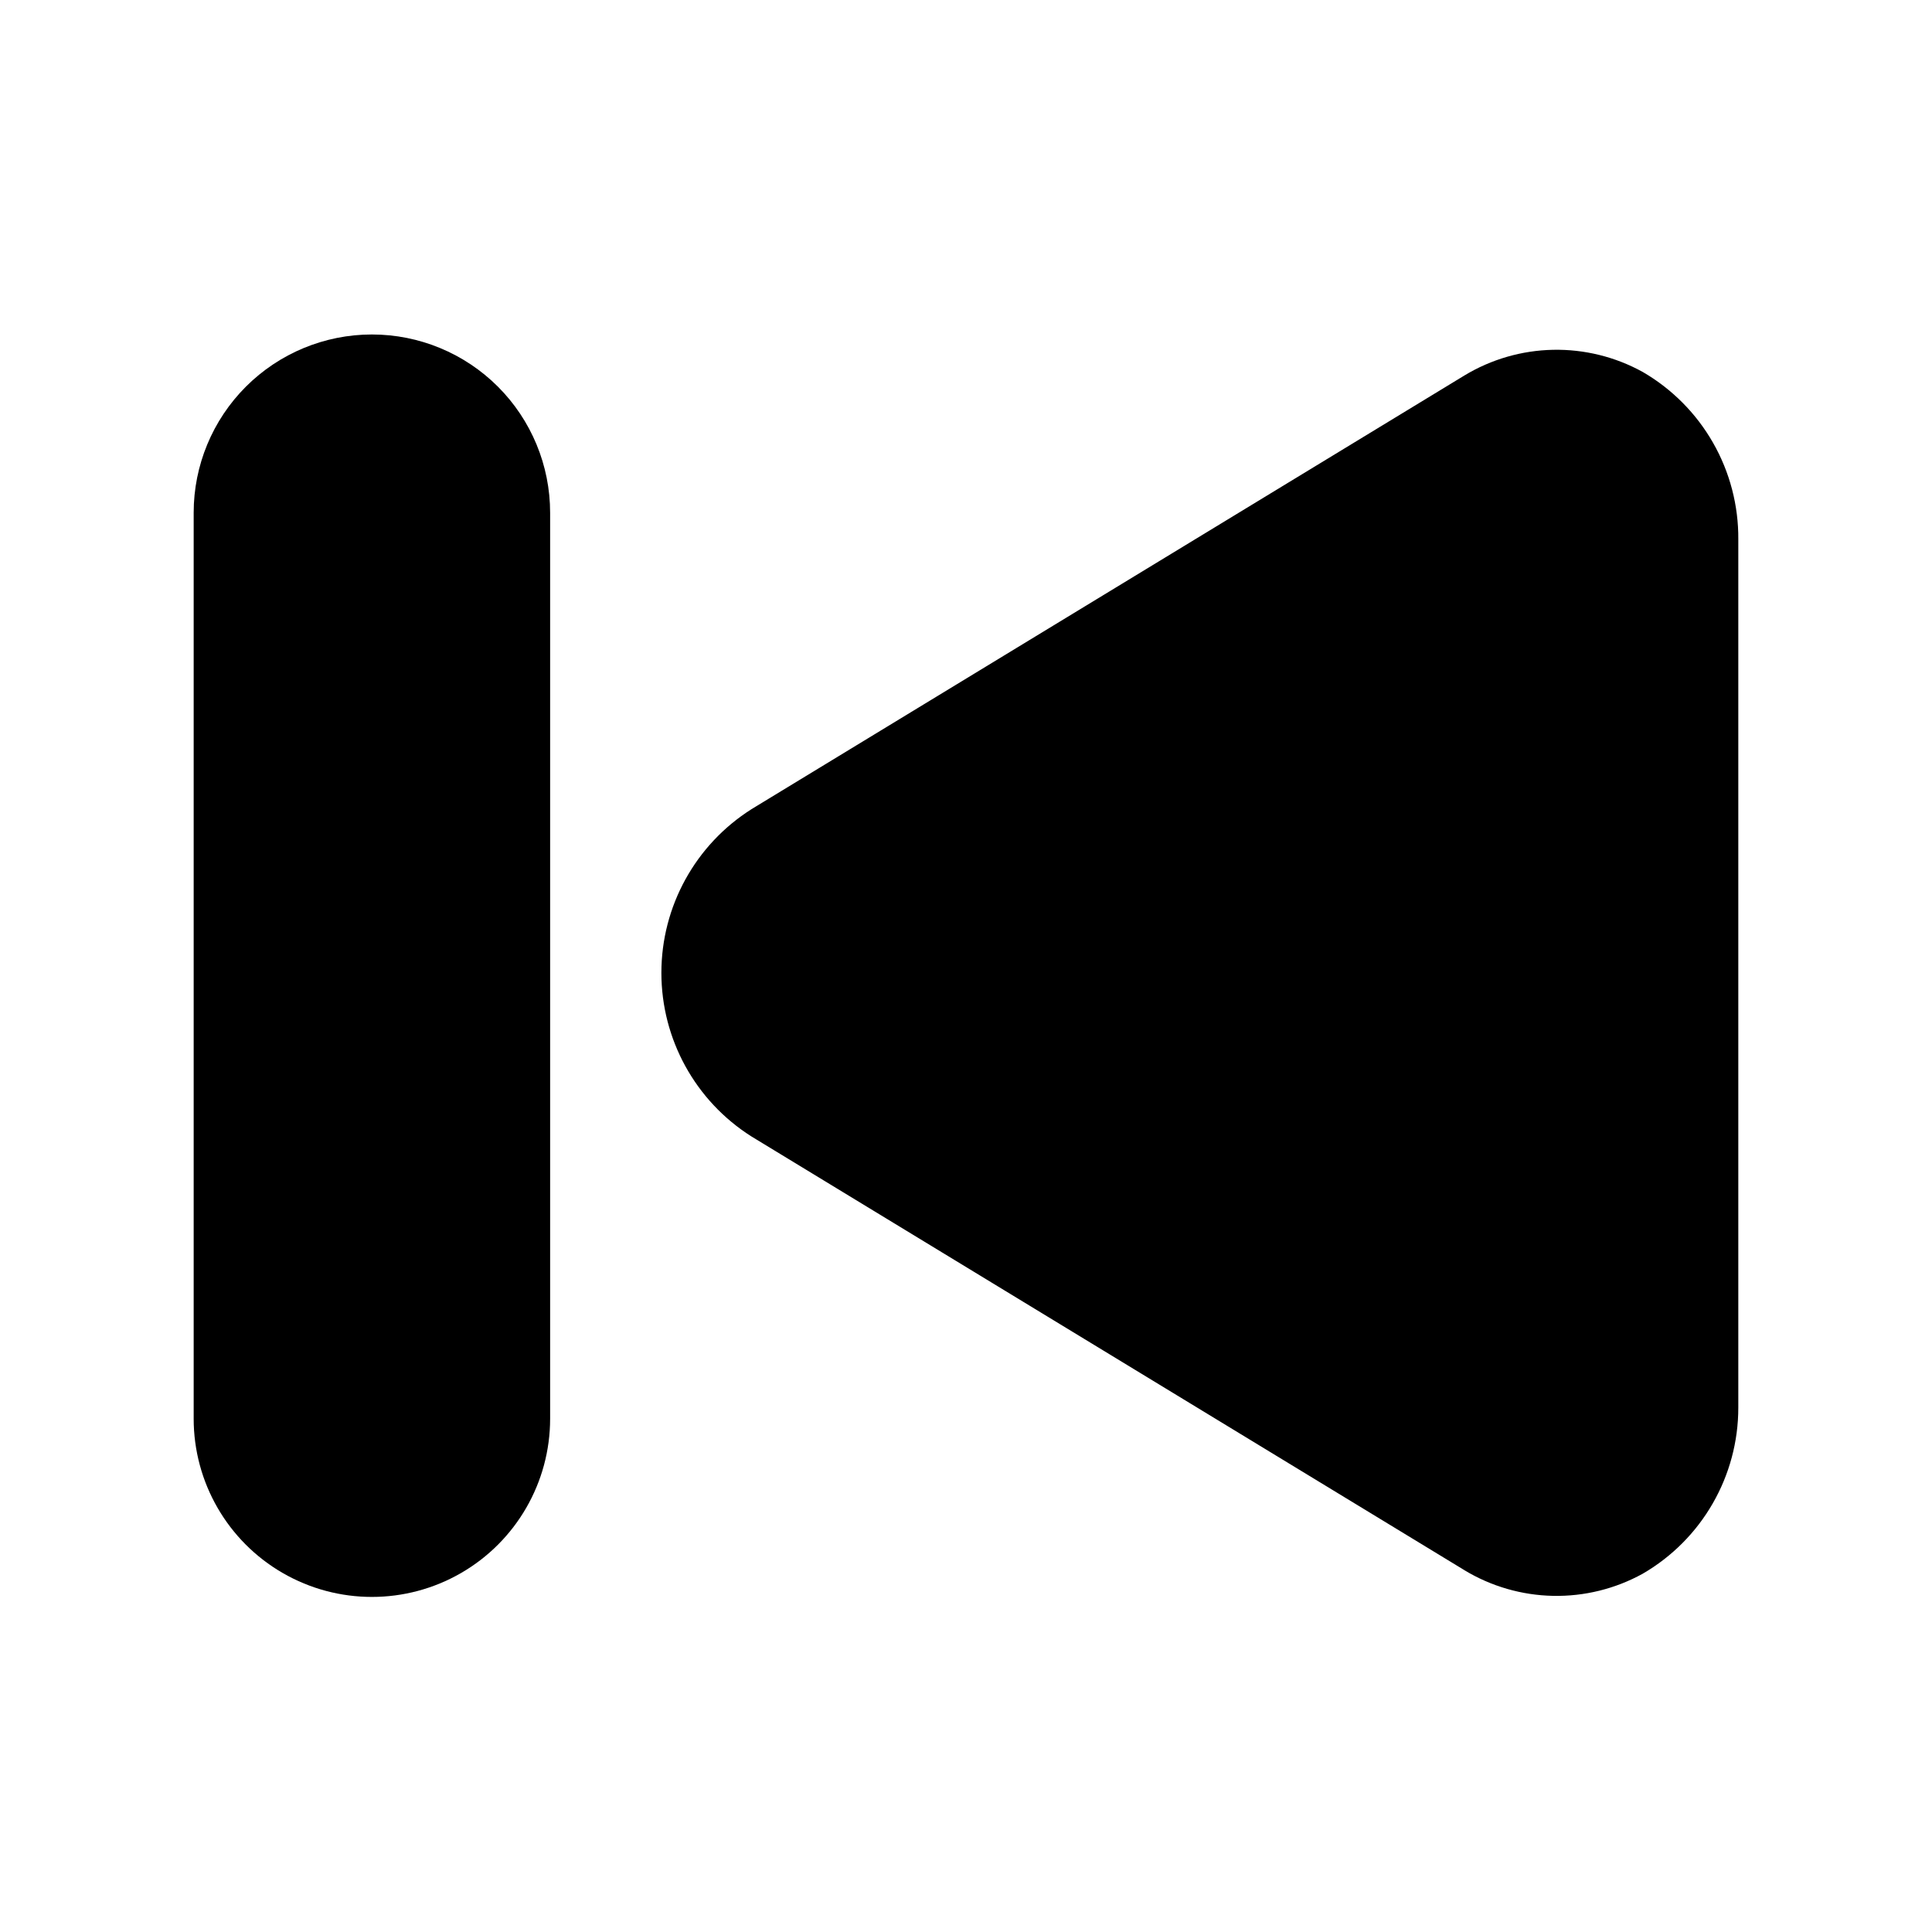
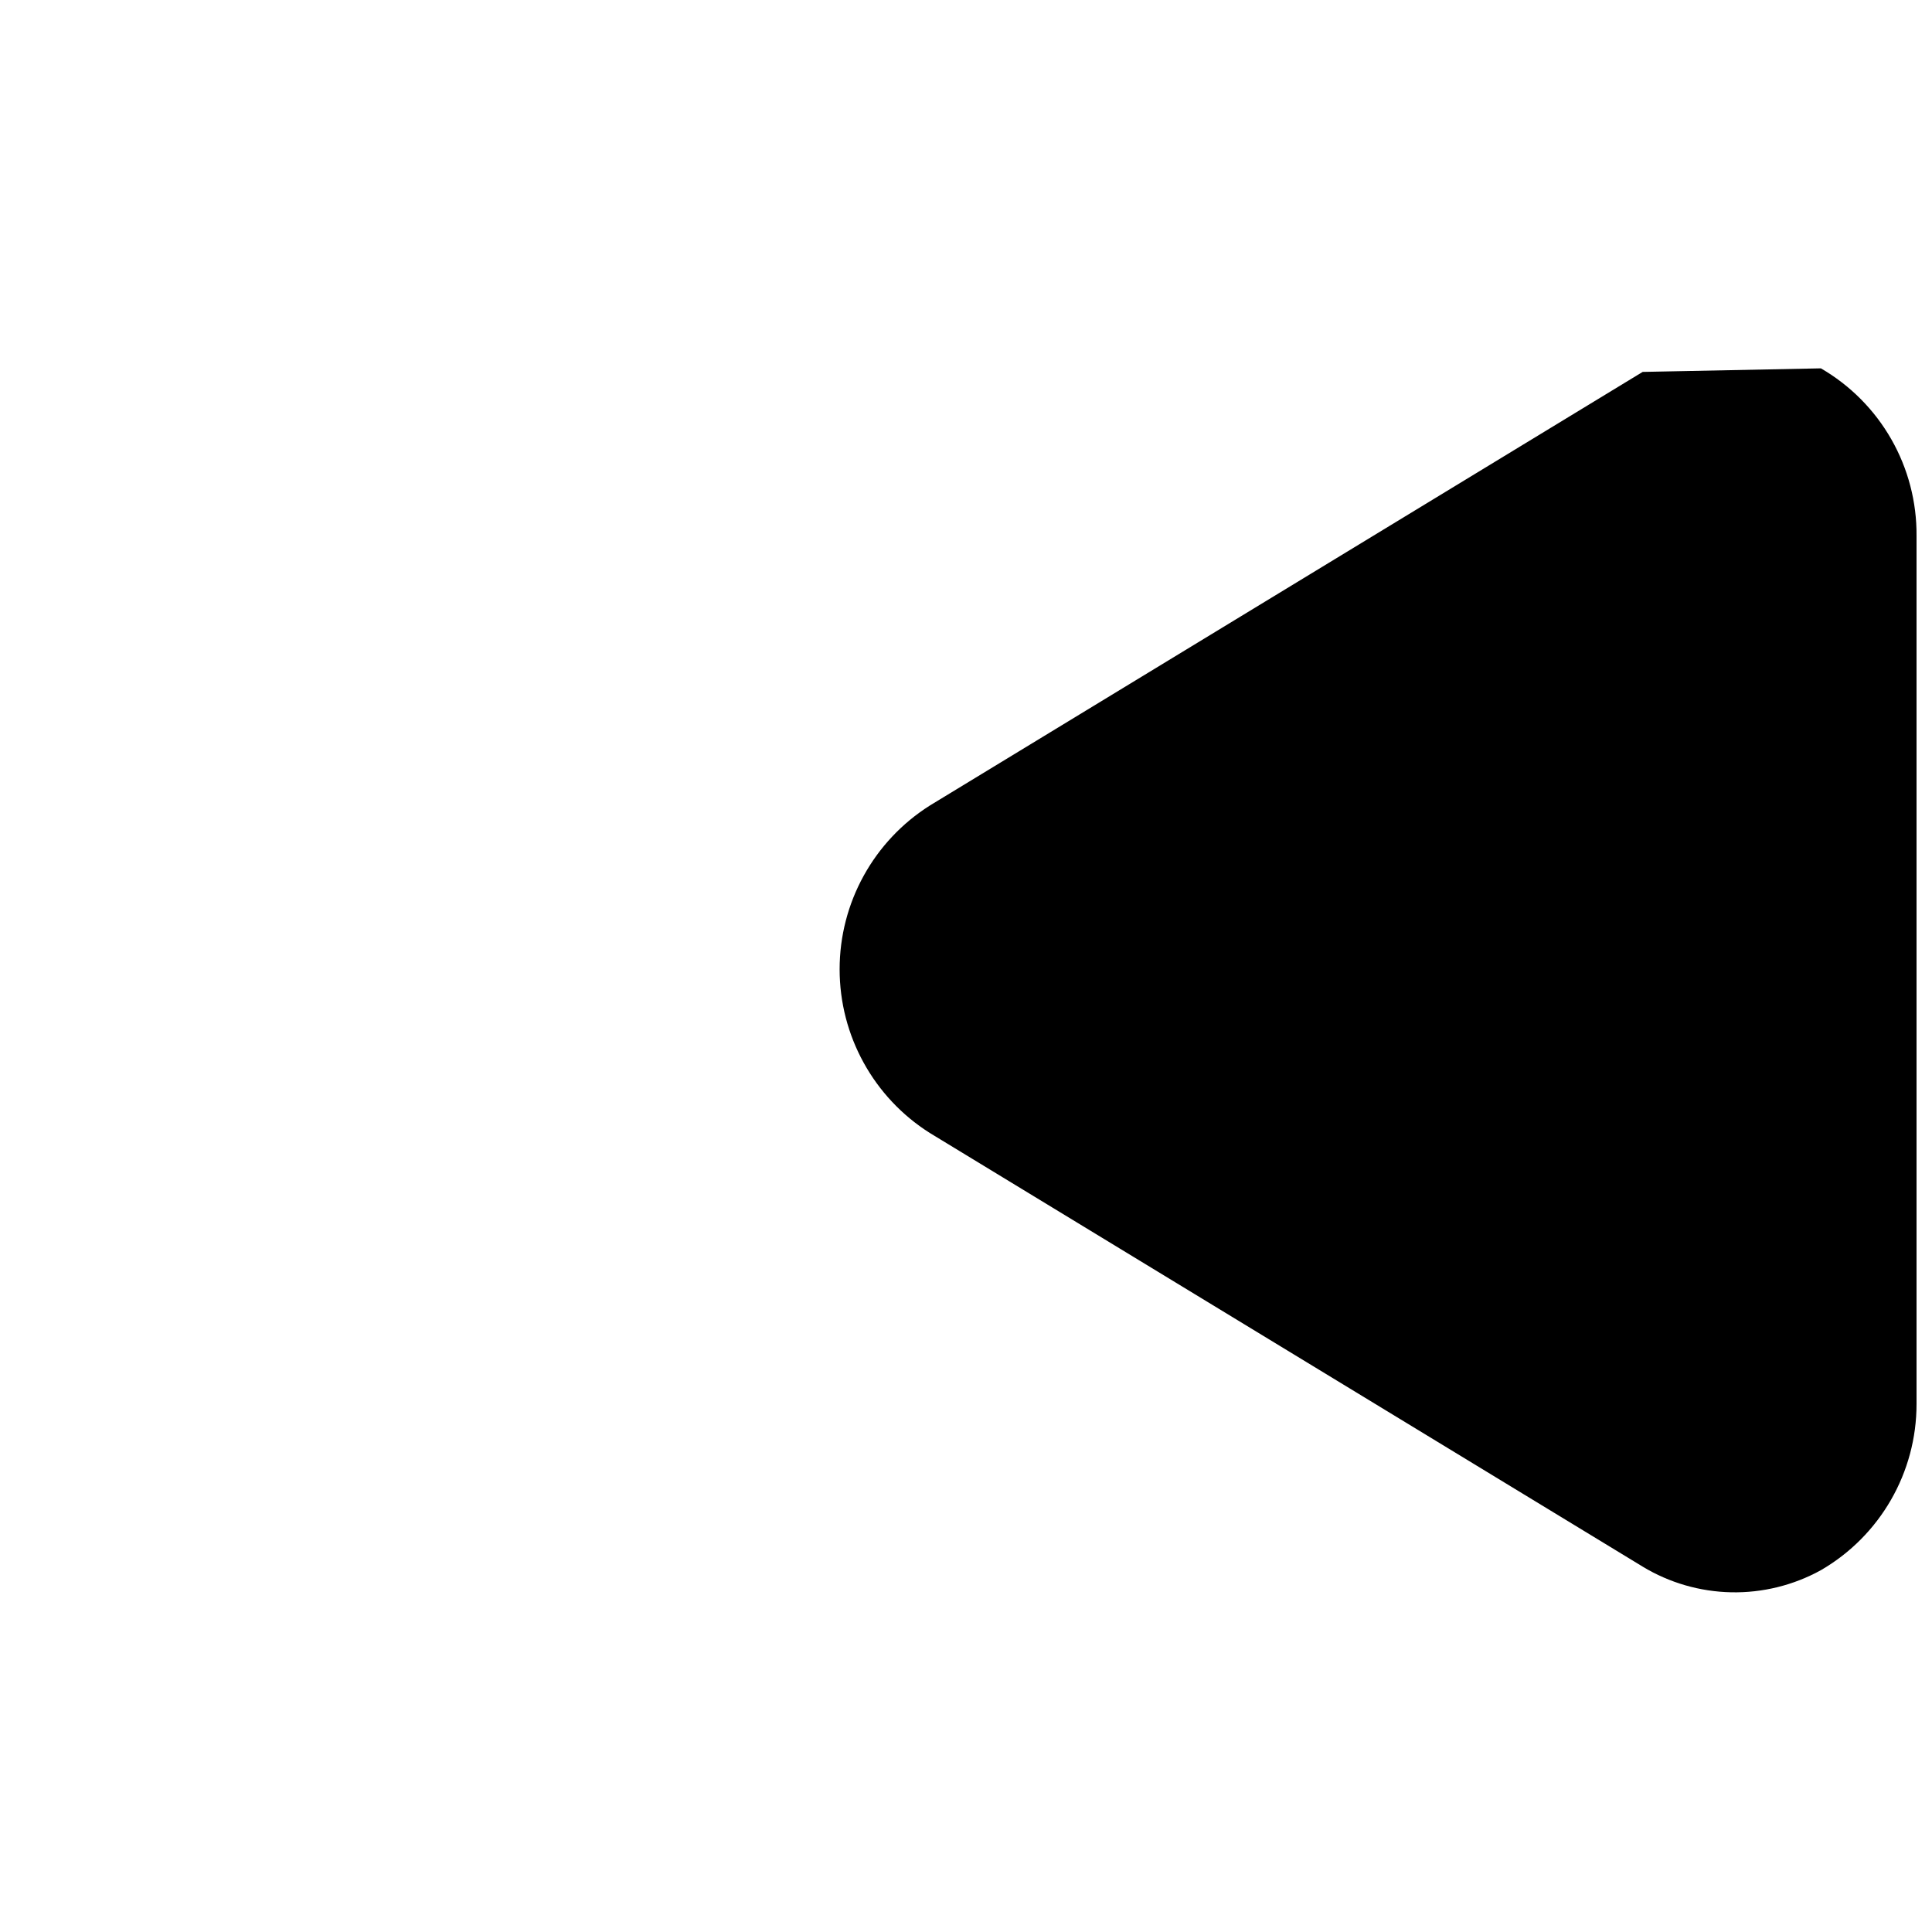
<svg xmlns="http://www.w3.org/2000/svg" fill="#000000" width="800px" height="800px" version="1.1" viewBox="144 144 512 512">
  <g>
-     <path d="m579.32 242.56c-7.266-4.004-15.453-6.023-23.742-5.859-8.293 0.168-16.395 2.512-23.492 6.805l-188.93 114.93h0.004c-14.871 9.41-23.887 25.777-23.887 43.375s9.016 33.969 23.887 43.375l188.93 114.93-0.004 0.004c7.098 4.289 15.199 6.633 23.492 6.801 8.289 0.164 16.477-1.855 23.742-5.859 15.715-9.109 25.379-25.914 25.348-44.082v-230.02c0.07-8.98-2.238-17.82-6.691-25.617-4.449-7.797-10.887-14.277-18.656-18.781z" />
-     <path d="m242.56 232.64c-12.527 0-24.539 4.977-33.398 13.832-8.859 8.859-13.836 20.871-13.836 33.398v240.1c0 16.875 9.004 32.465 23.617 40.902 14.613 8.438 32.617 8.438 47.234 0 14.613-8.438 23.613-24.027 23.613-40.902v-240.1c0-12.527-4.977-24.539-13.832-33.398-8.859-8.855-20.871-13.832-33.398-13.832z" />
+     <path d="m579.32 242.56l-188.93 114.93h0.004c-14.871 9.41-23.887 25.777-23.887 43.375s9.016 33.969 23.887 43.375l188.93 114.93-0.004 0.004c7.098 4.289 15.199 6.633 23.492 6.801 8.289 0.164 16.477-1.855 23.742-5.859 15.715-9.109 25.379-25.914 25.348-44.082v-230.02c0.07-8.98-2.238-17.82-6.691-25.617-4.449-7.797-10.887-14.277-18.656-18.781z" />
  </g>
</svg>